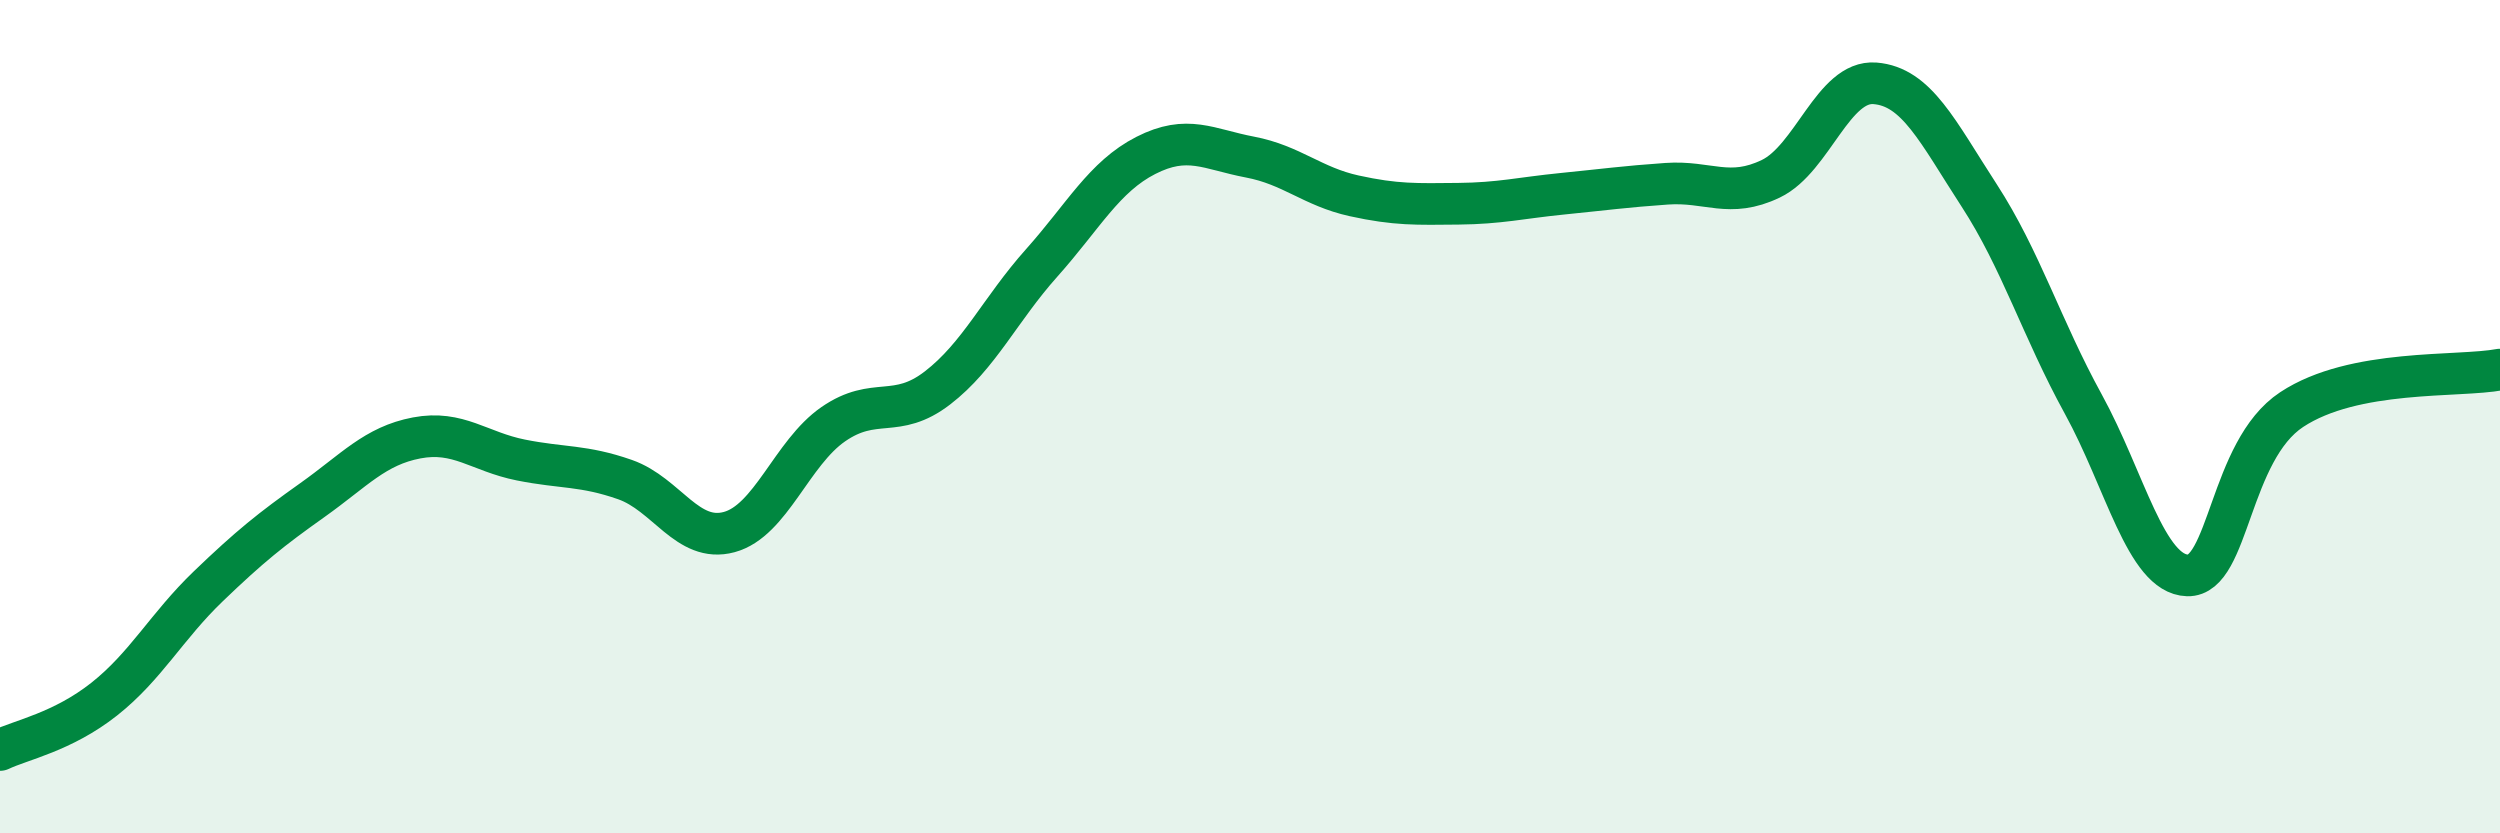
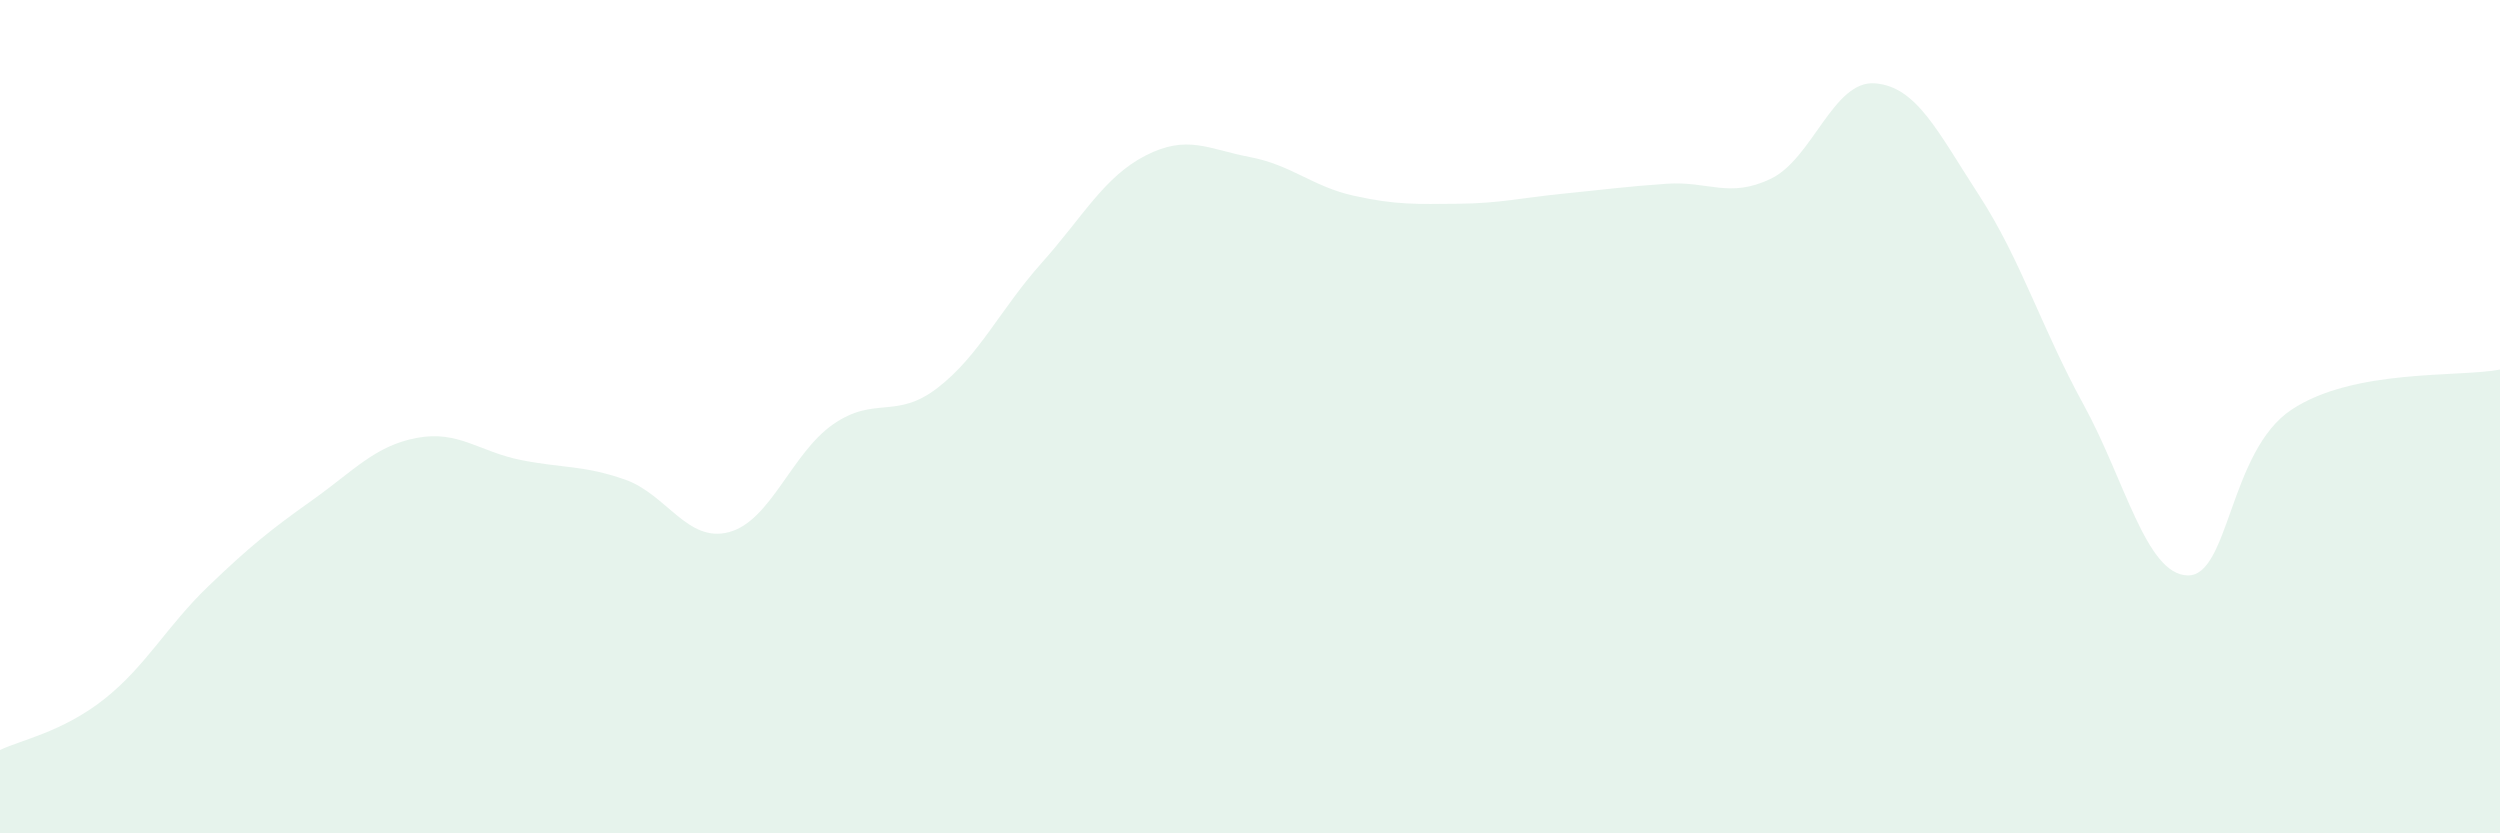
<svg xmlns="http://www.w3.org/2000/svg" width="60" height="20" viewBox="0 0 60 20">
  <path d="M 0,18 C 0.5,17.76 1.5,17.57 2.5,16.78 C 3.5,15.99 4,15.03 5,14.07 C 6,13.11 6.5,12.71 7.5,12 C 8.5,11.29 9,10.7 10,10.51 C 11,10.32 11.5,10.84 12.5,11.04 C 13.5,11.24 14,11.16 15,11.51 C 16,11.86 16.5,13.04 17.5,12.77 C 18.5,12.5 19,10.87 20,10.18 C 21,9.49 21.5,10.08 22.5,9.31 C 23.5,8.54 24,7.43 25,6.31 C 26,5.19 26.5,4.24 27.5,3.73 C 28.5,3.22 29,3.58 30,3.77 C 31,3.96 31.5,4.48 32.5,4.7 C 33.5,4.92 34,4.9 35,4.89 C 36,4.88 36.5,4.75 37.5,4.65 C 38.5,4.55 39,4.48 40,4.41 C 41,4.34 41.5,4.77 42.5,4.29 C 43.5,3.81 44,1.92 45,2 C 46,2.08 46.5,3.15 47.5,4.69 C 48.5,6.23 49,7.88 50,9.7 C 51,11.52 51.5,13.78 52.5,13.81 C 53.5,13.84 53.5,10.82 55,9.83 C 56.5,8.84 59,9.06 60,8.87L60 20L0 20Z" fill="#008740" opacity="0.1" stroke-linecap="round" stroke-linejoin="round" />
-   <path d="M 0,18 C 0.5,17.76 1.5,17.57 2.5,16.78 C 3.5,15.99 4,15.03 5,14.07 C 6,13.11 6.5,12.71 7.5,12 C 8.5,11.29 9,10.7 10,10.51 C 11,10.32 11.5,10.84 12.5,11.04 C 13.5,11.24 14,11.16 15,11.51 C 16,11.86 16.5,13.04 17.5,12.77 C 18.5,12.5 19,10.87 20,10.18 C 21,9.49 21.5,10.08 22.5,9.31 C 23.5,8.54 24,7.43 25,6.31 C 26,5.19 26.5,4.24 27.5,3.73 C 28.5,3.22 29,3.58 30,3.77 C 31,3.96 31.5,4.48 32.5,4.7 C 33.5,4.92 34,4.9 35,4.89 C 36,4.88 36.5,4.75 37.5,4.65 C 38.5,4.55 39,4.48 40,4.41 C 41,4.34 41.5,4.77 42.5,4.29 C 43.5,3.81 44,1.92 45,2 C 46,2.08 46.5,3.15 47.5,4.69 C 48.5,6.23 49,7.88 50,9.7 C 51,11.52 51.5,13.78 52.5,13.81 C 53.5,13.84 53.5,10.82 55,9.83 C 56.5,8.84 59,9.06 60,8.87" stroke="#008740" stroke-width="1" fill="none" stroke-linecap="round" stroke-linejoin="round" />
</svg>